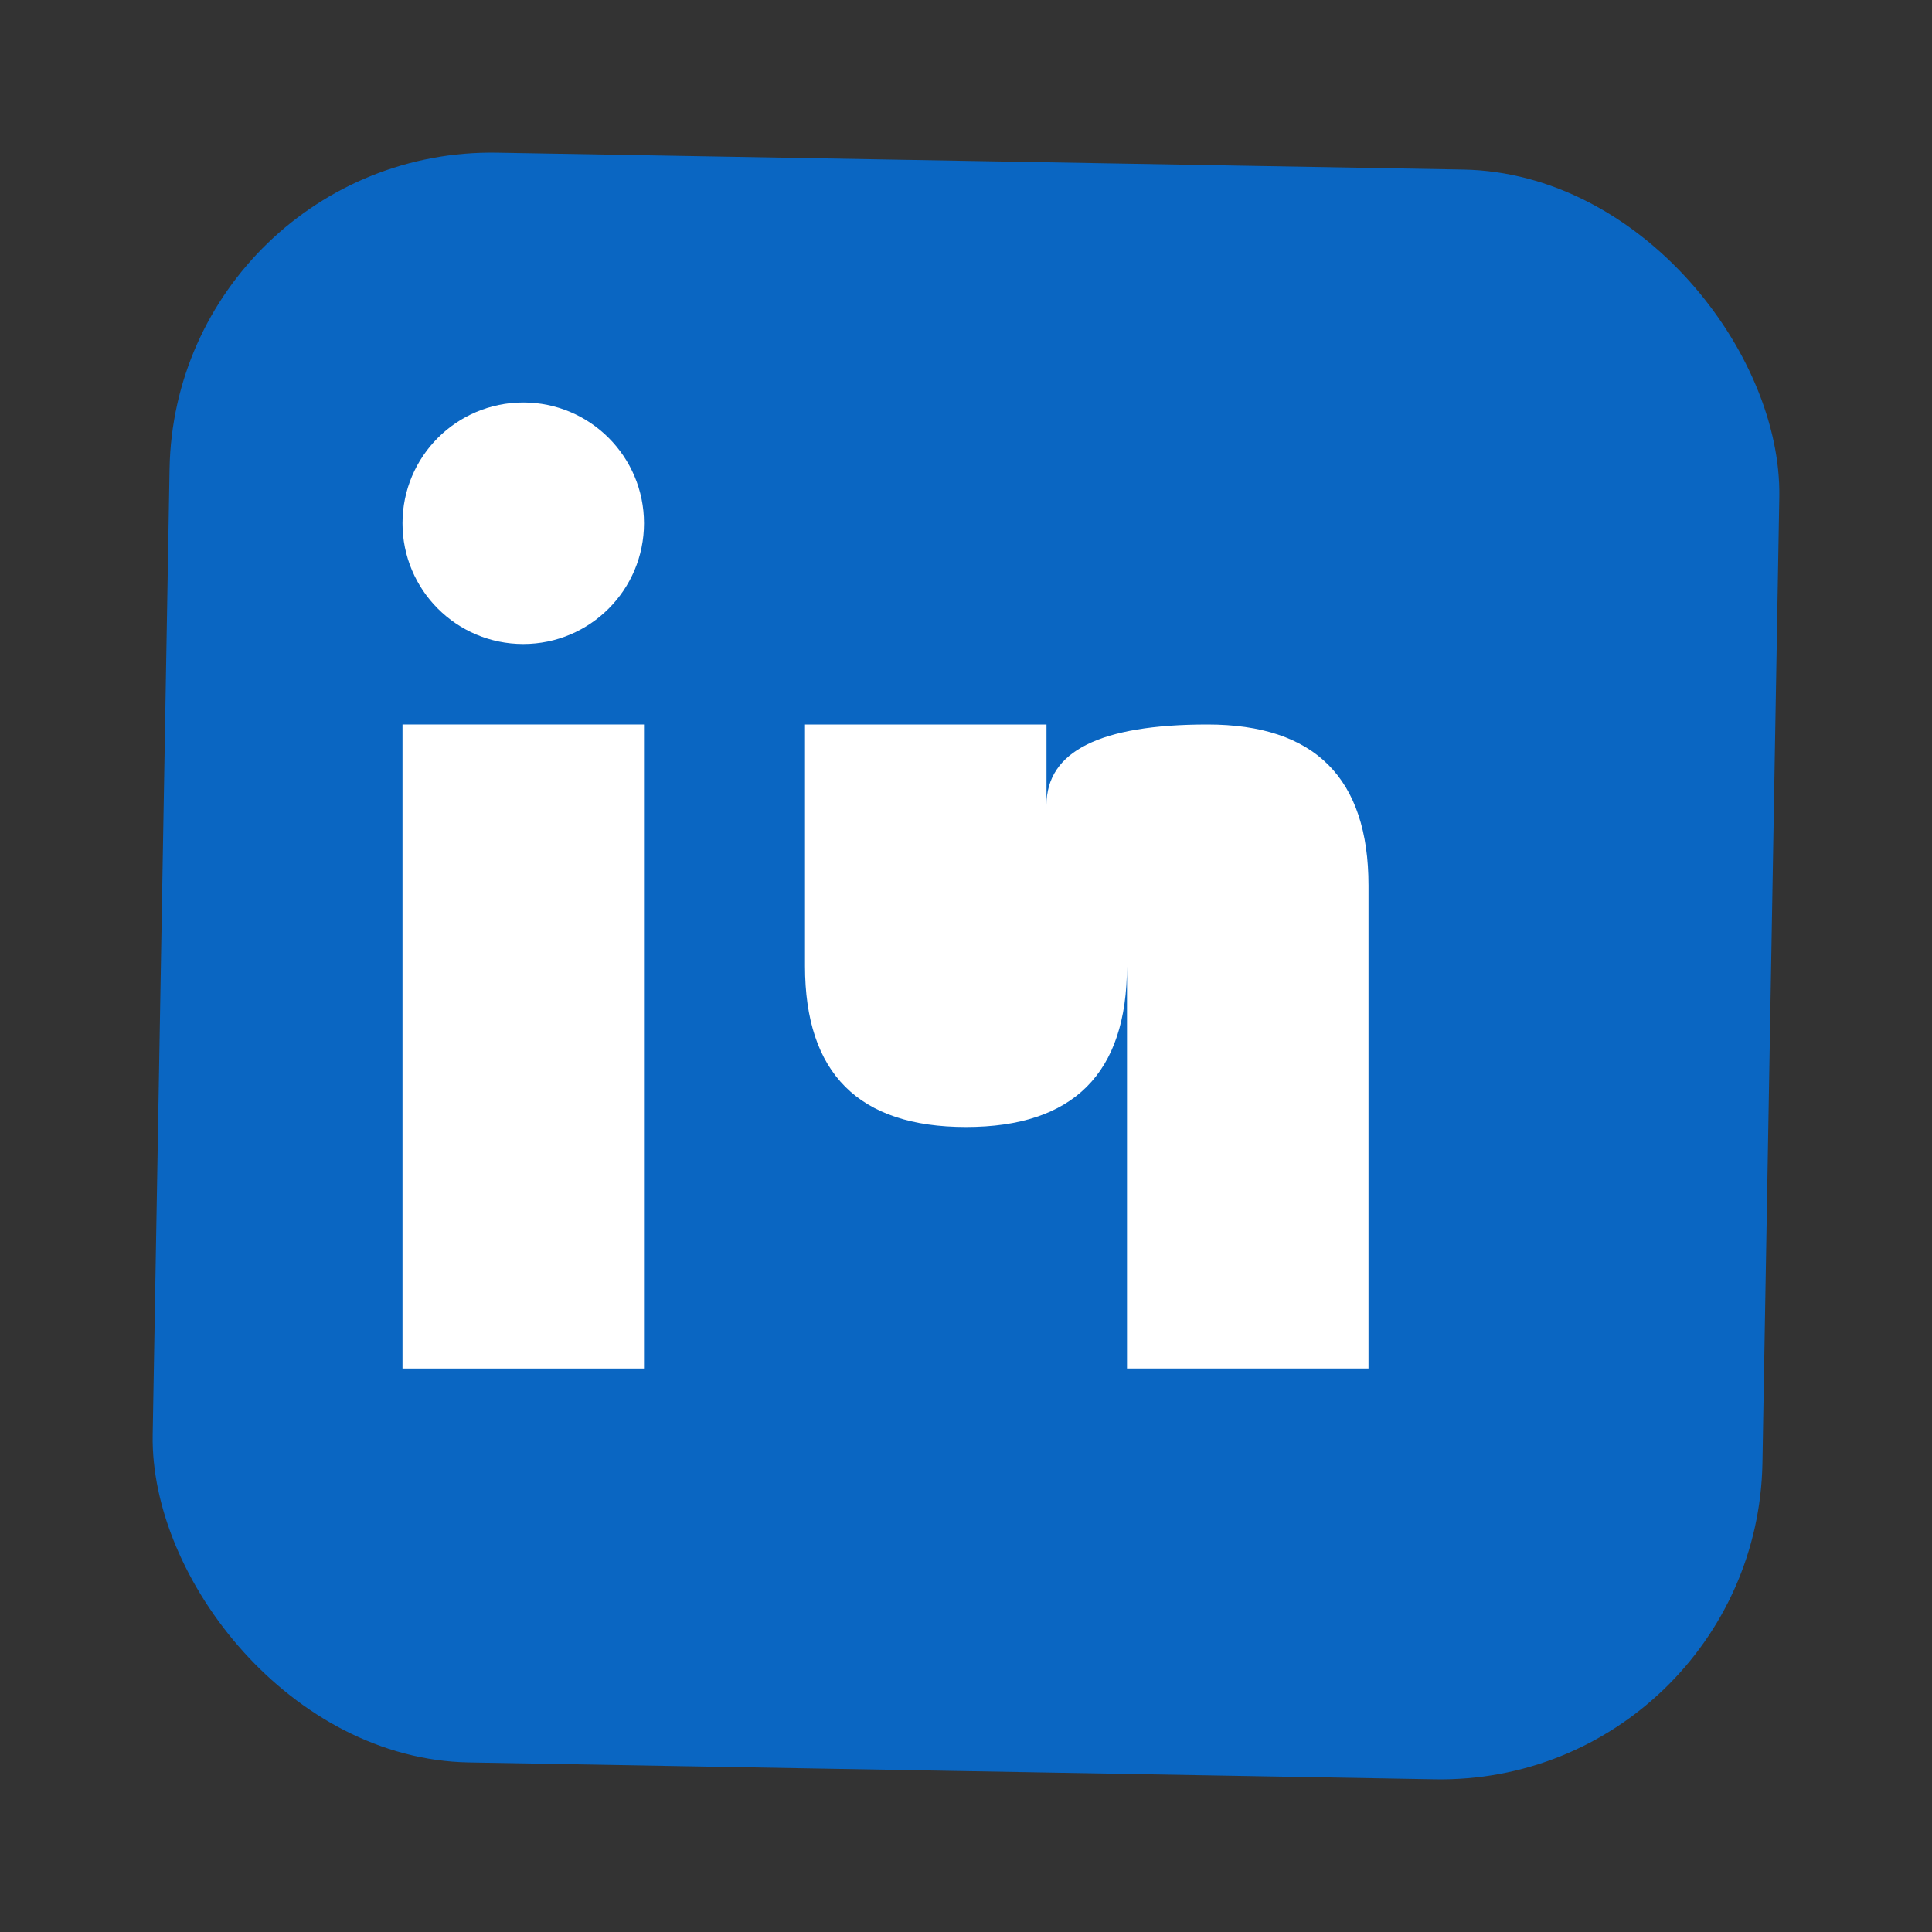
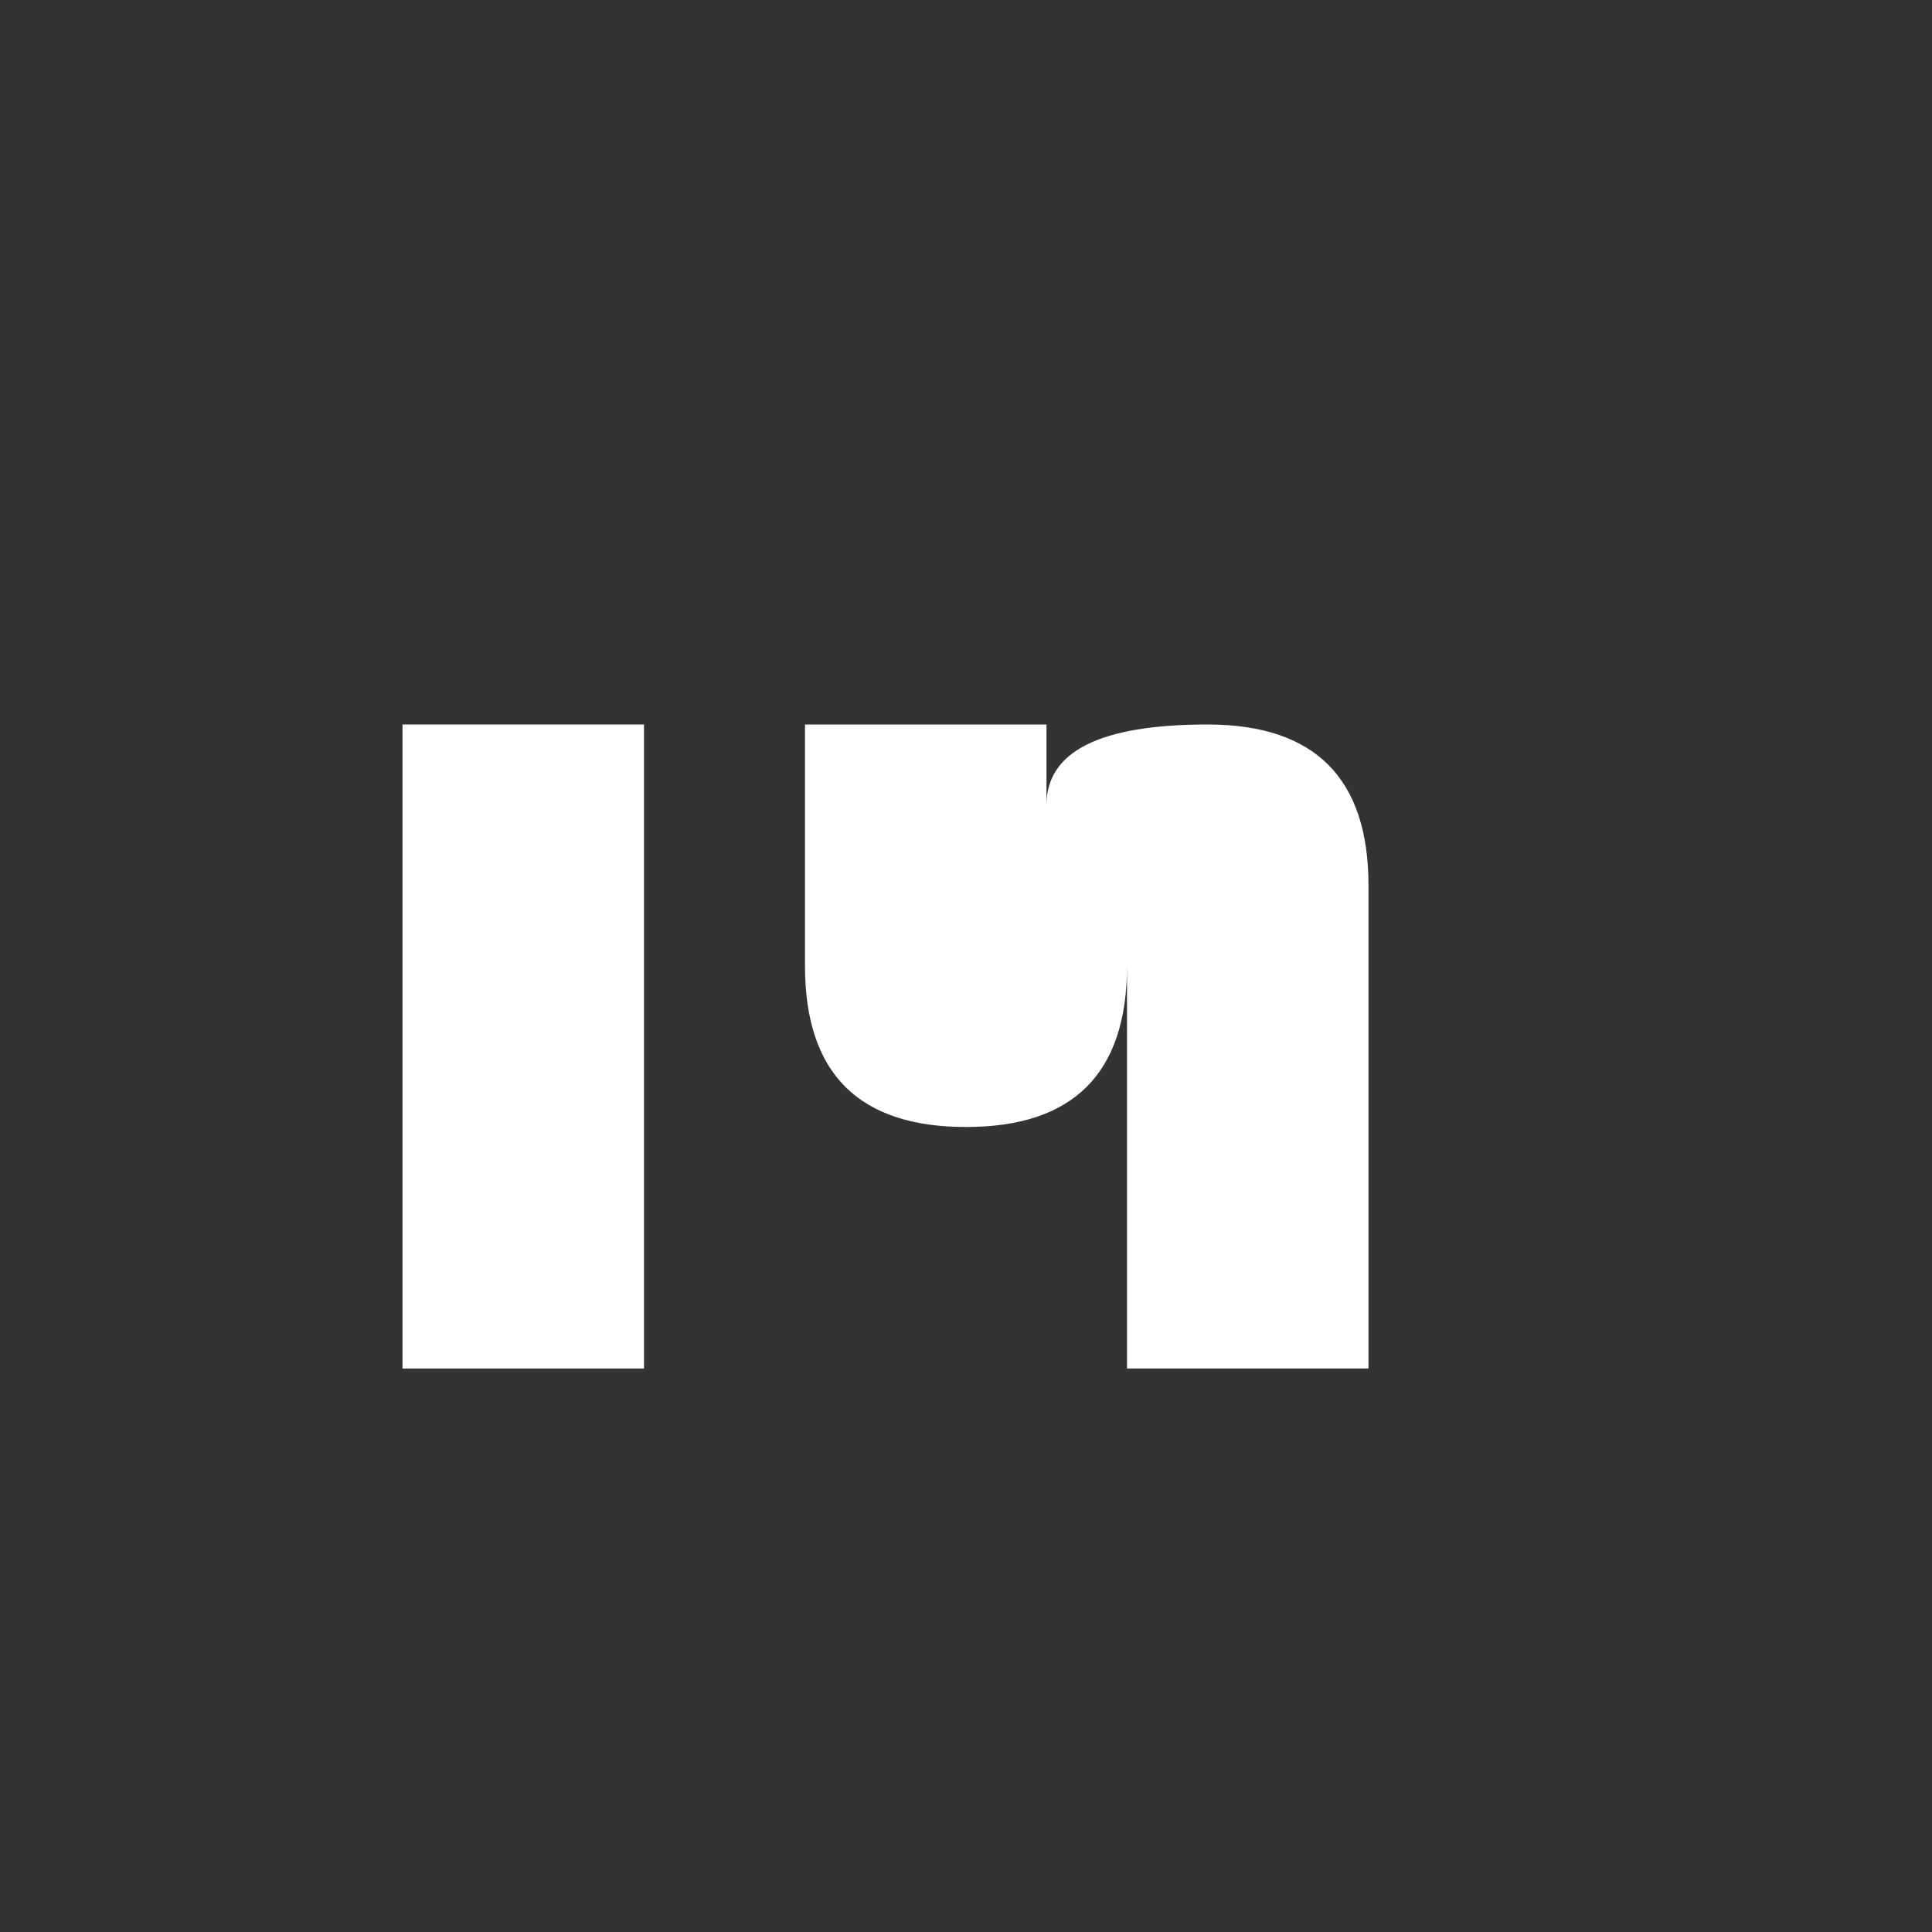
<svg xmlns="http://www.w3.org/2000/svg" width="24" height="24" viewBox="0 0 24 24">
  <rect x="0" y="0" width="24" height="24" fill="#333333" stroke="none" />
-   <rect x="2" y="2" width="20" height="20" fill="#0a66c2" rx="4" transform="rotate(1 12 12)" />
  <rect x="5" y="9" width="3" height="8" fill="#ffffff" />
-   <circle cx="6.5" cy="6.5" r="1.5" fill="#ffffff" />
  <path d="M10 9 L10 12 Q10 14 12 14 Q14 14 14 12 L14 17 L17 17 L17 11 Q17 9 15 9 Q13 9 13 10 L13 9 Z" fill="#ffffff" />
</svg>